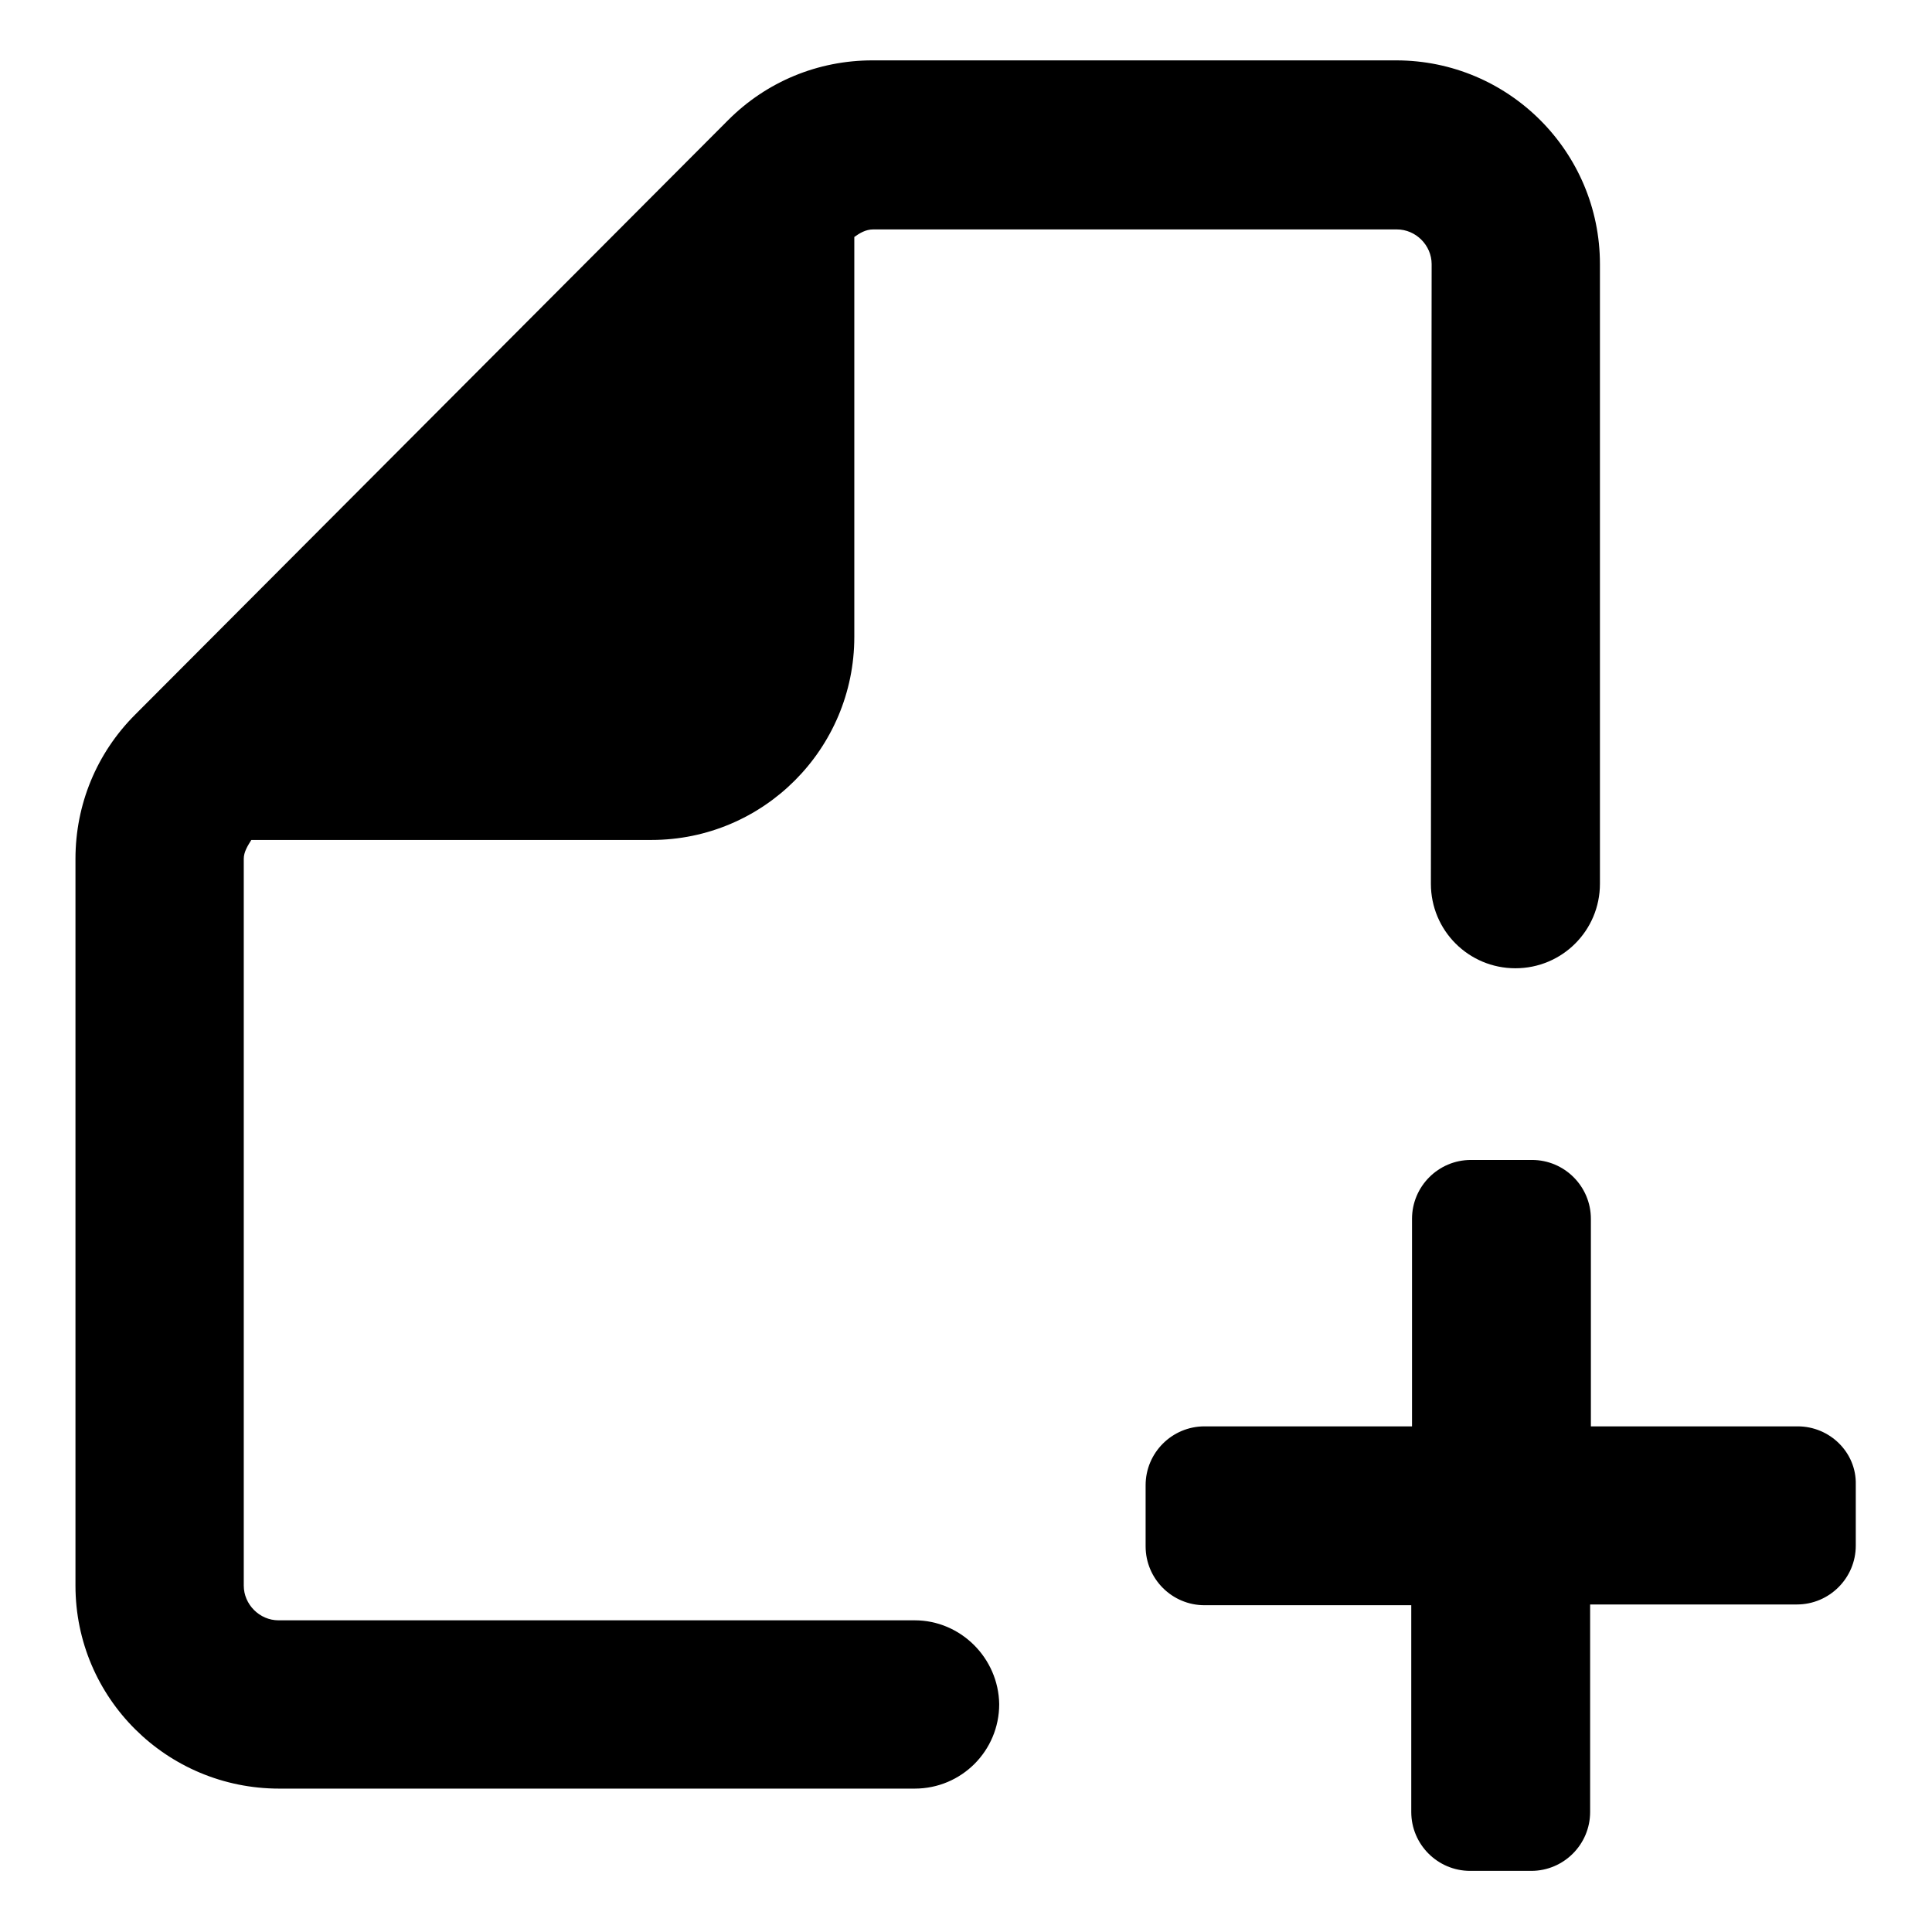
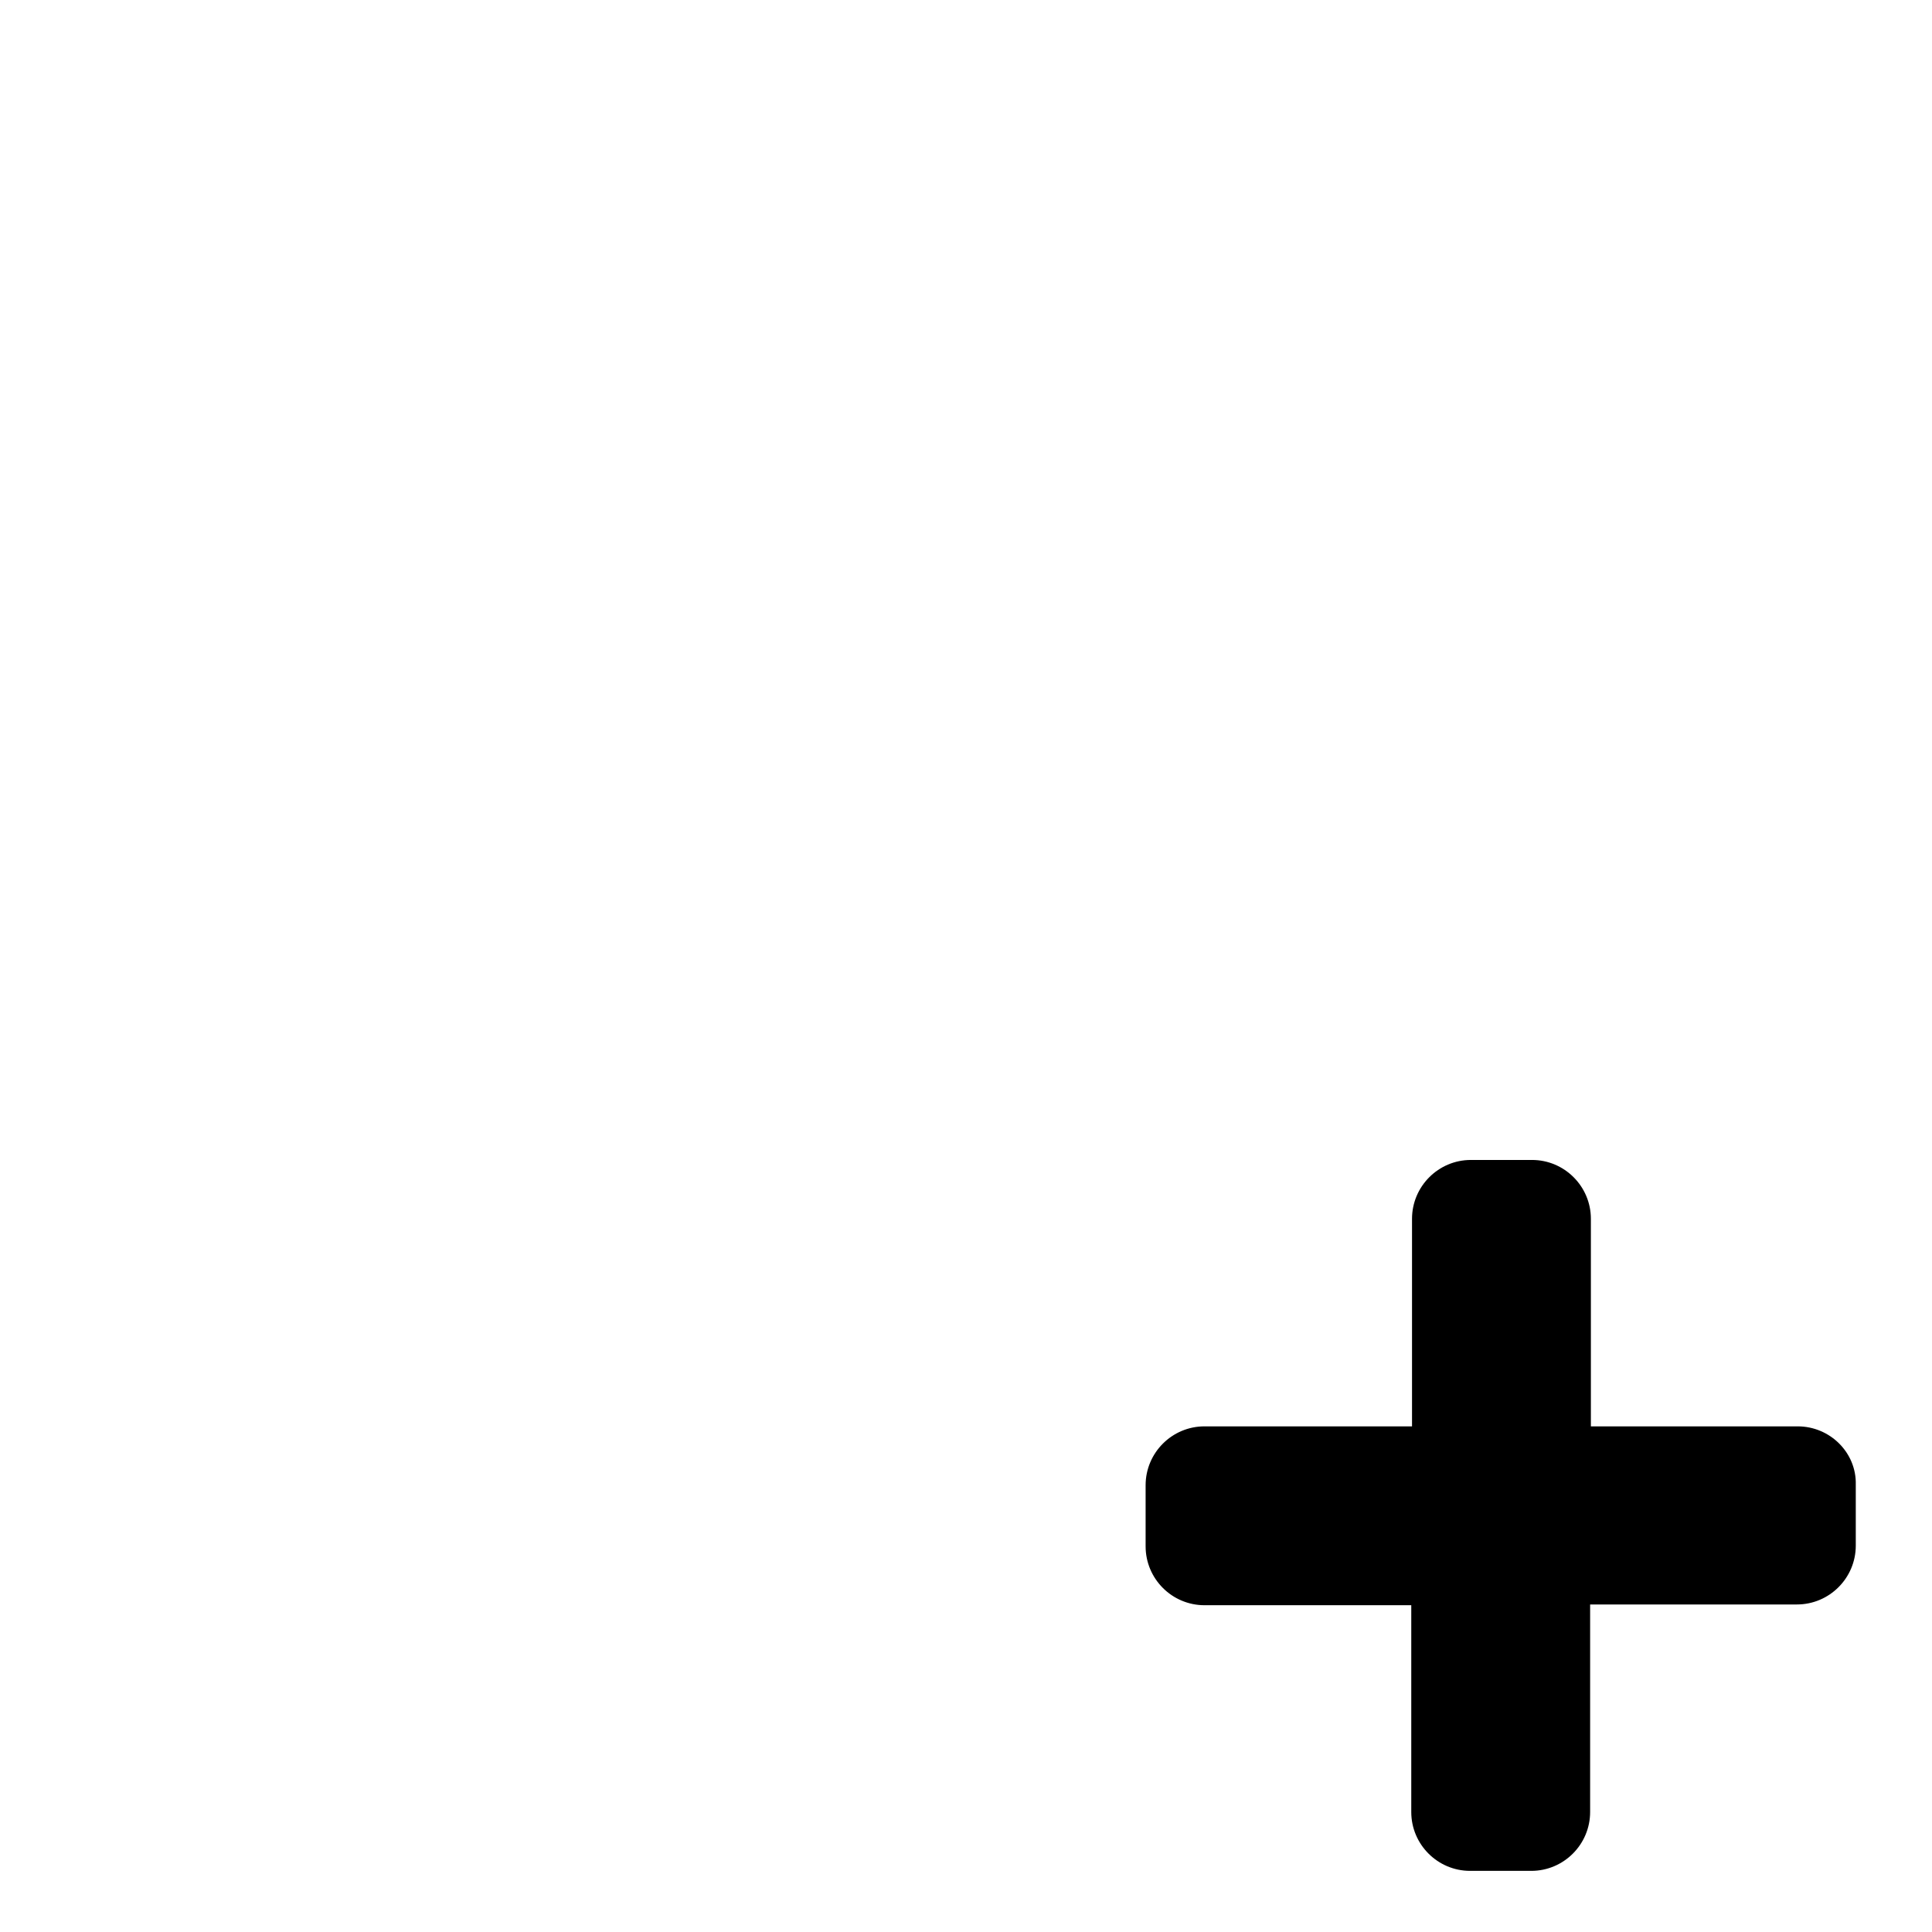
<svg xmlns="http://www.w3.org/2000/svg" version="1.1" x="0px" y="0px" viewBox="0 0 256 256" enable-background="new 0 0 256 256" xml:space="preserve">
  <g>
    <g>
      <path fill="#000000" d="M238.2,189h-27.4v-27.5c0-4.3-3.5-7.8-7.8-7.8h-8.1c-4.3,0-7.8,3.5-7.8,7.8V189h-27.5c-4.3,0-7.8,3.5-7.8,7.8v8.1c0,4.3,3.5,7.8,7.8,7.8H187v27.4c0,4.3,3.5,7.8,7.8,7.8h8.1c4.3,0,7.8-3.5,7.8-7.8v-27.5h27.4c4.3,0,7.8-3.5,7.8-7.8v-8.1C246,192.5,242.5,189,238.2,189z" />
-       <path fill="#000000" d="M121.2,214.7H36.9c-2.5,0-4.6-2.1-4.6-4.6v-96.3c0-0.9,0.5-1.7,1-2.5h53c14.9,0,26.9-12.1,26.9-26.9v-53c0.7-0.5,1.5-1,2.5-1h69.4c2.5,0,4.6,2.1,4.6,4.6l-0.1,82.1c0,6.2,5,11.2,11.2,11.2s11.2-5,11.2-11.2V35c0-14.9-12.1-27-27-27h-69.4c-7.2,0-14,2.8-19.1,7.9L17.9,94.7c-5.1,5.1-7.9,11.9-7.9,19.1v96.3C10,225,22.1,237,37,237h21h63.2c6.2,0,11.2-5,11.2-11.2C132.3,219.7,127.3,214.7,121.2,214.7z" />
    </g>
  </g>
</svg>